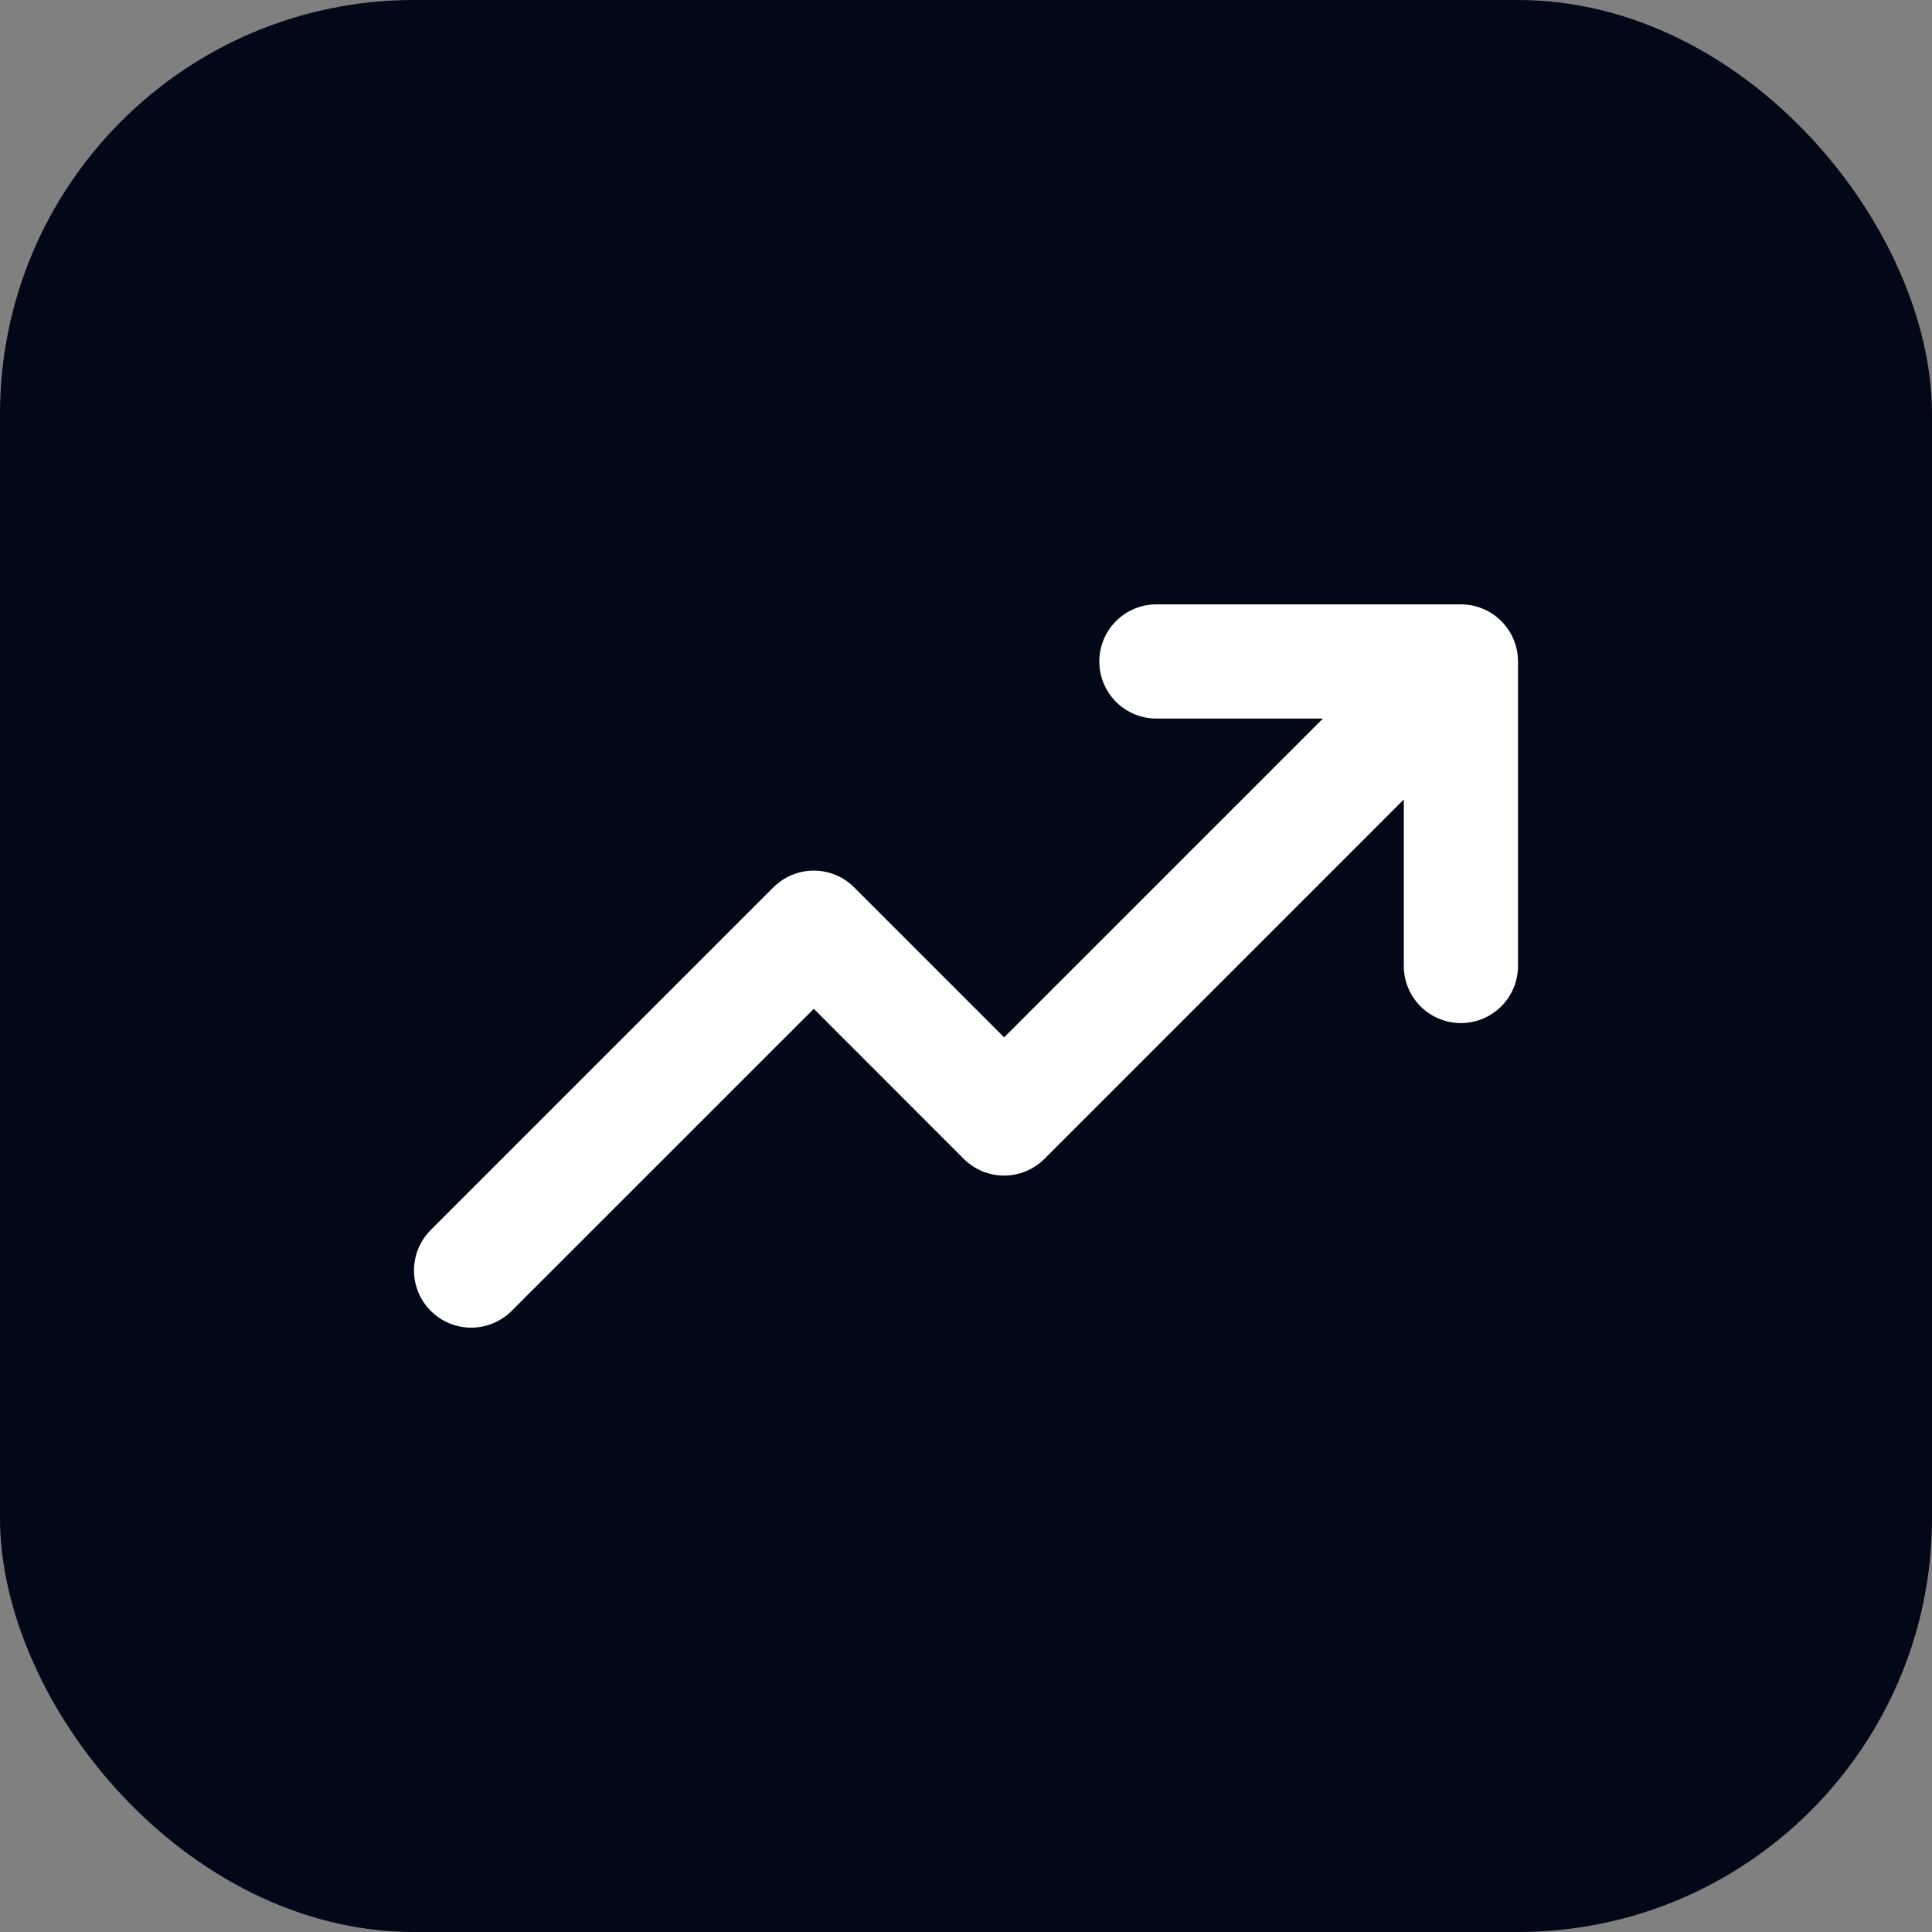
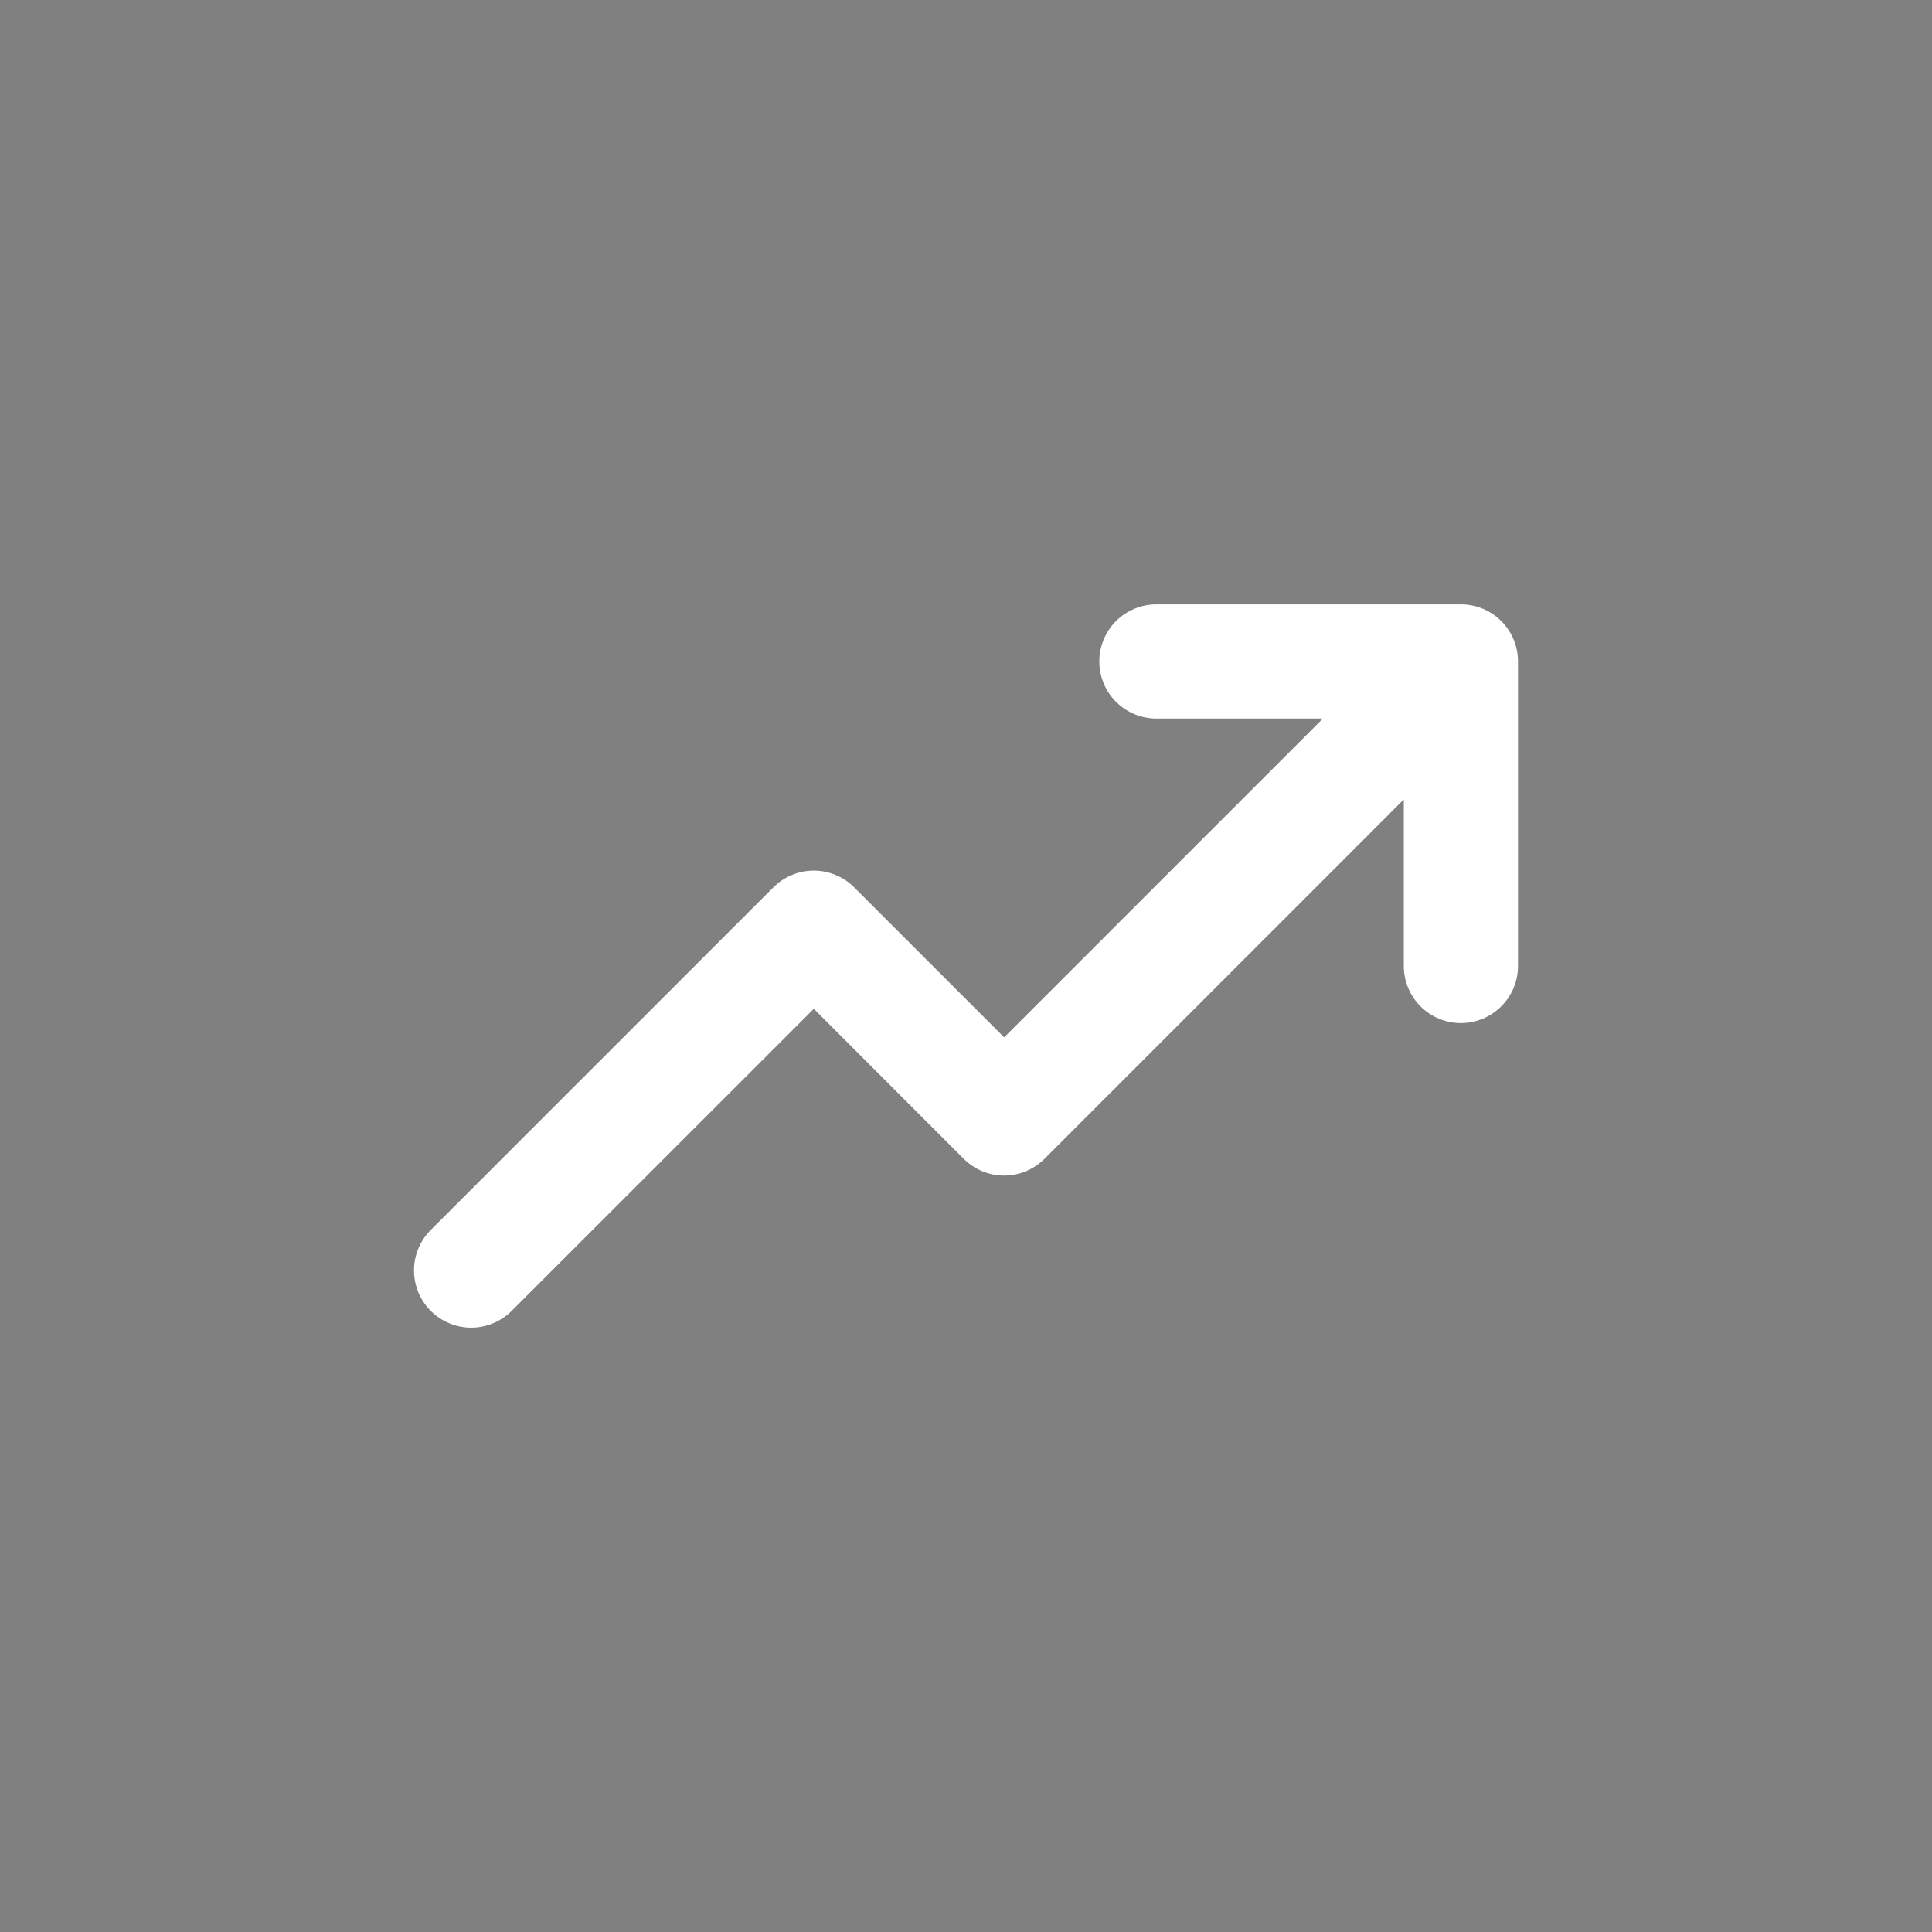
<svg xmlns="http://www.w3.org/2000/svg" width="70" height="70" viewBox="0 0 70 70" fill="none">
  <rect x="0" y="0" width="70" height="70" fill="#808080" stroke="none" />
-   <rect width="70" height="70" rx="15" fill="#020817" />
  <path d="M55 23.966V34.999C55 35.548 54.782 36.074 54.394 36.462C54.006 36.85 53.48 37.068 52.931 37.068C52.383 37.068 51.856 36.85 51.468 36.462C51.081 36.074 50.863 35.548 50.863 34.999V28.965L37.845 41.984C37.653 42.177 37.425 42.33 37.173 42.435C36.922 42.539 36.652 42.593 36.38 42.593C36.108 42.593 35.838 42.539 35.587 42.435C35.335 42.33 35.107 42.177 34.915 41.984L29.486 36.551L18.538 47.496C18.149 47.884 17.622 48.103 17.072 48.103C16.523 48.103 15.996 47.884 15.607 47.496C15.218 47.107 15 46.58 15 46.03C15 45.481 15.218 44.954 15.607 44.565L28.019 32.153C28.211 31.96 28.44 31.807 28.691 31.703C28.943 31.598 29.212 31.544 29.484 31.544C29.757 31.544 30.026 31.598 30.278 31.703C30.529 31.807 30.758 31.96 30.95 32.153L36.382 37.585L47.932 26.035H41.898C41.35 26.035 40.824 25.817 40.435 25.429C40.048 25.041 39.83 24.515 39.83 23.966C39.83 23.417 40.048 22.891 40.435 22.503C40.824 22.115 41.35 21.897 41.898 21.897H52.931C53.48 21.897 54.006 22.115 54.394 22.503C54.782 22.891 55 23.417 55 23.966Z" fill="white" />
</svg>